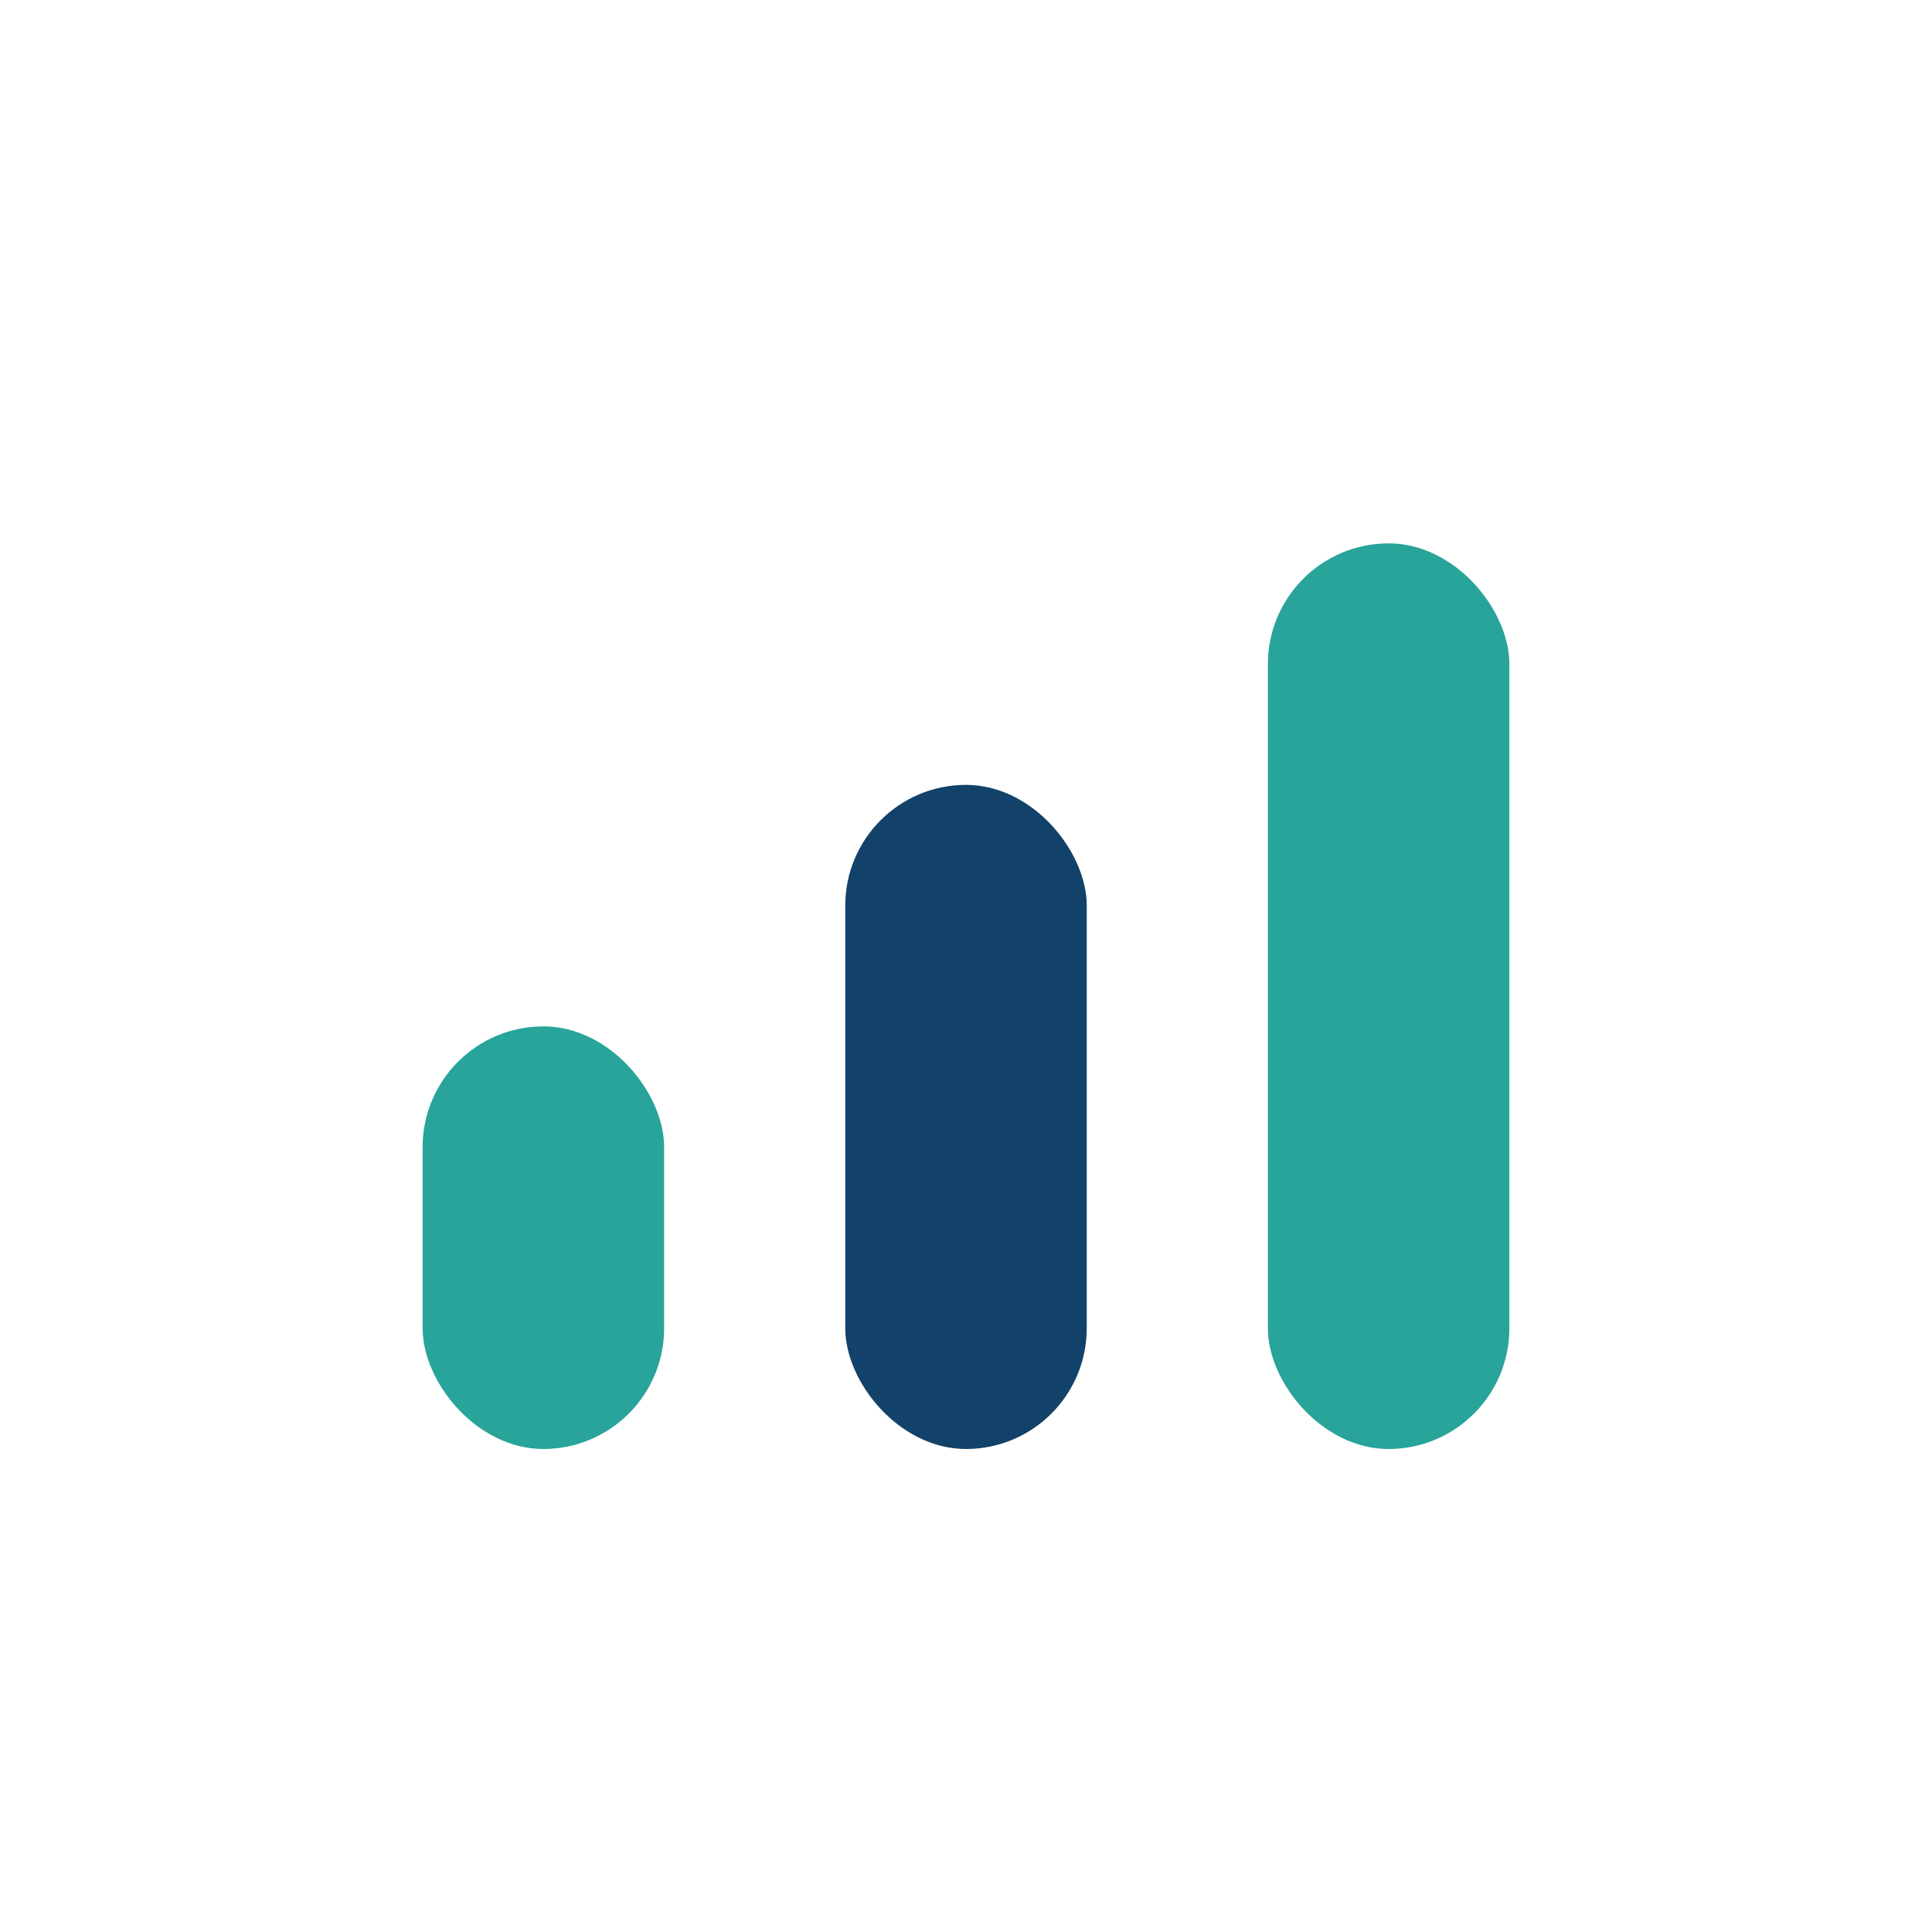
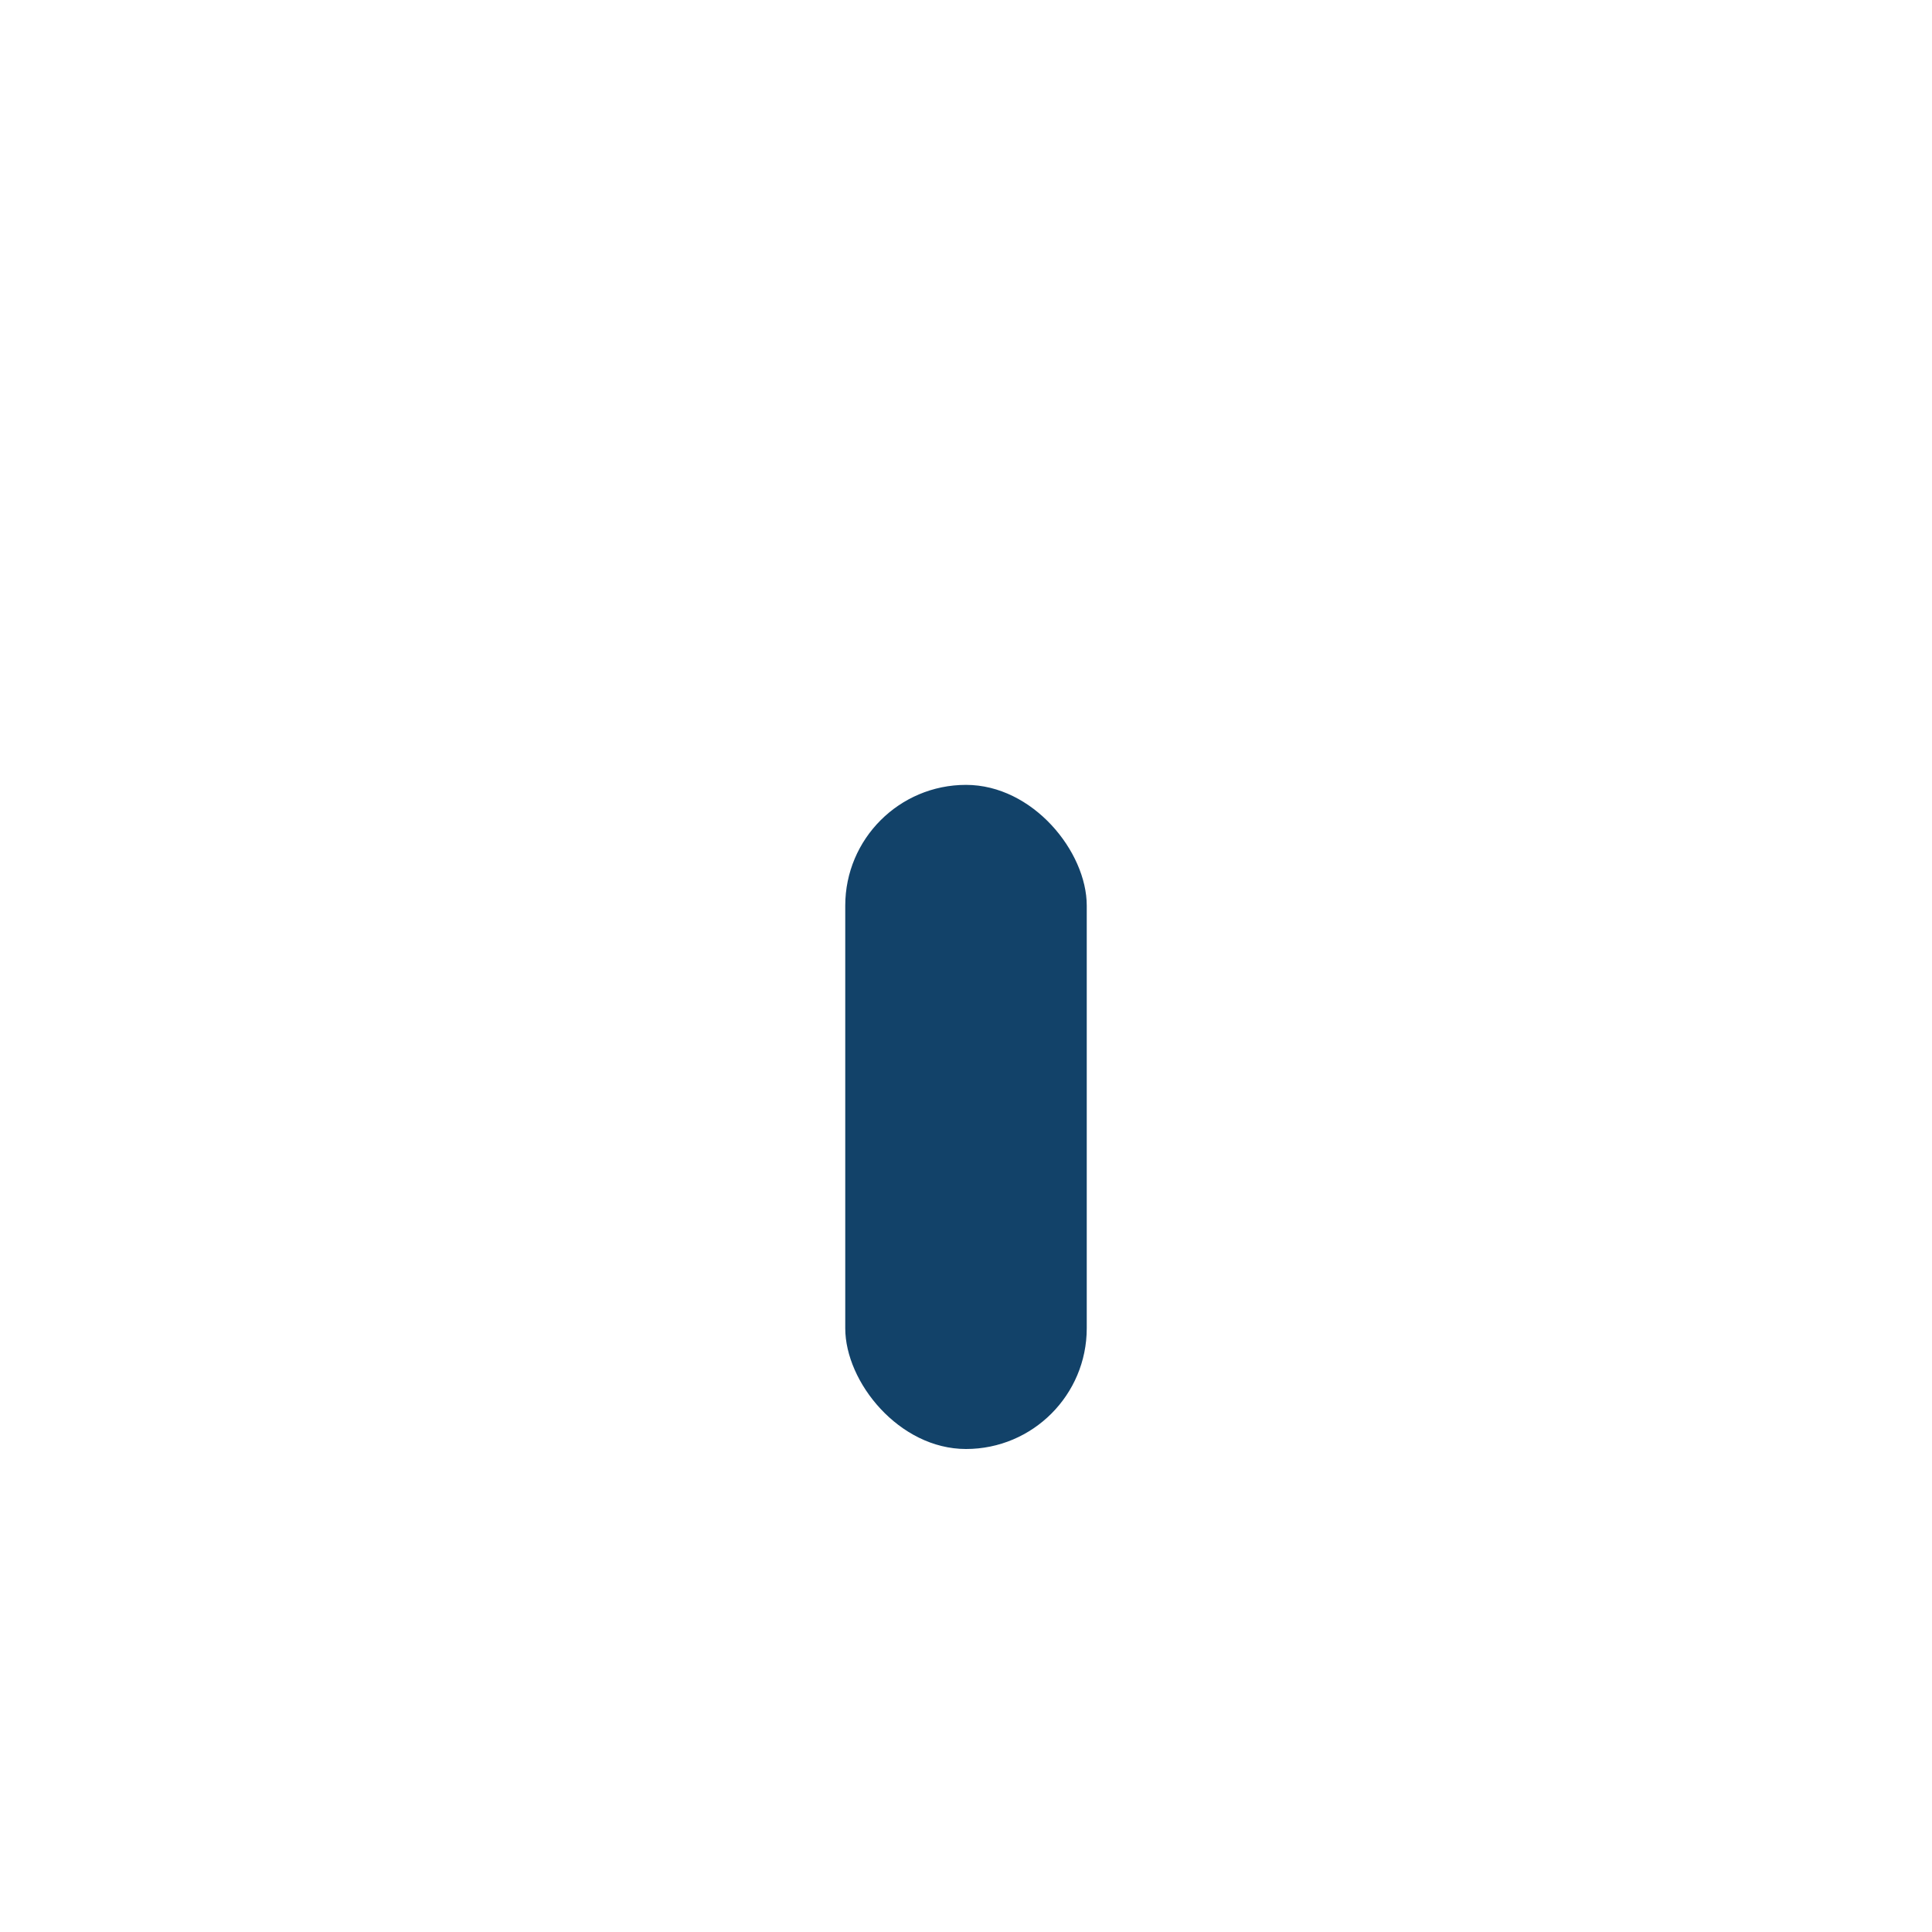
<svg xmlns="http://www.w3.org/2000/svg" width="32" height="32" viewBox="0 0 32 32">
-   <rect x="7" y="17" width="4" height="7" rx="2" fill="#28A49A" />
  <rect x="14" y="13" width="4" height="11" rx="2" fill="#124269" />
-   <rect x="21" y="9" width="4" height="15" rx="2" fill="#28A49A" />
</svg>